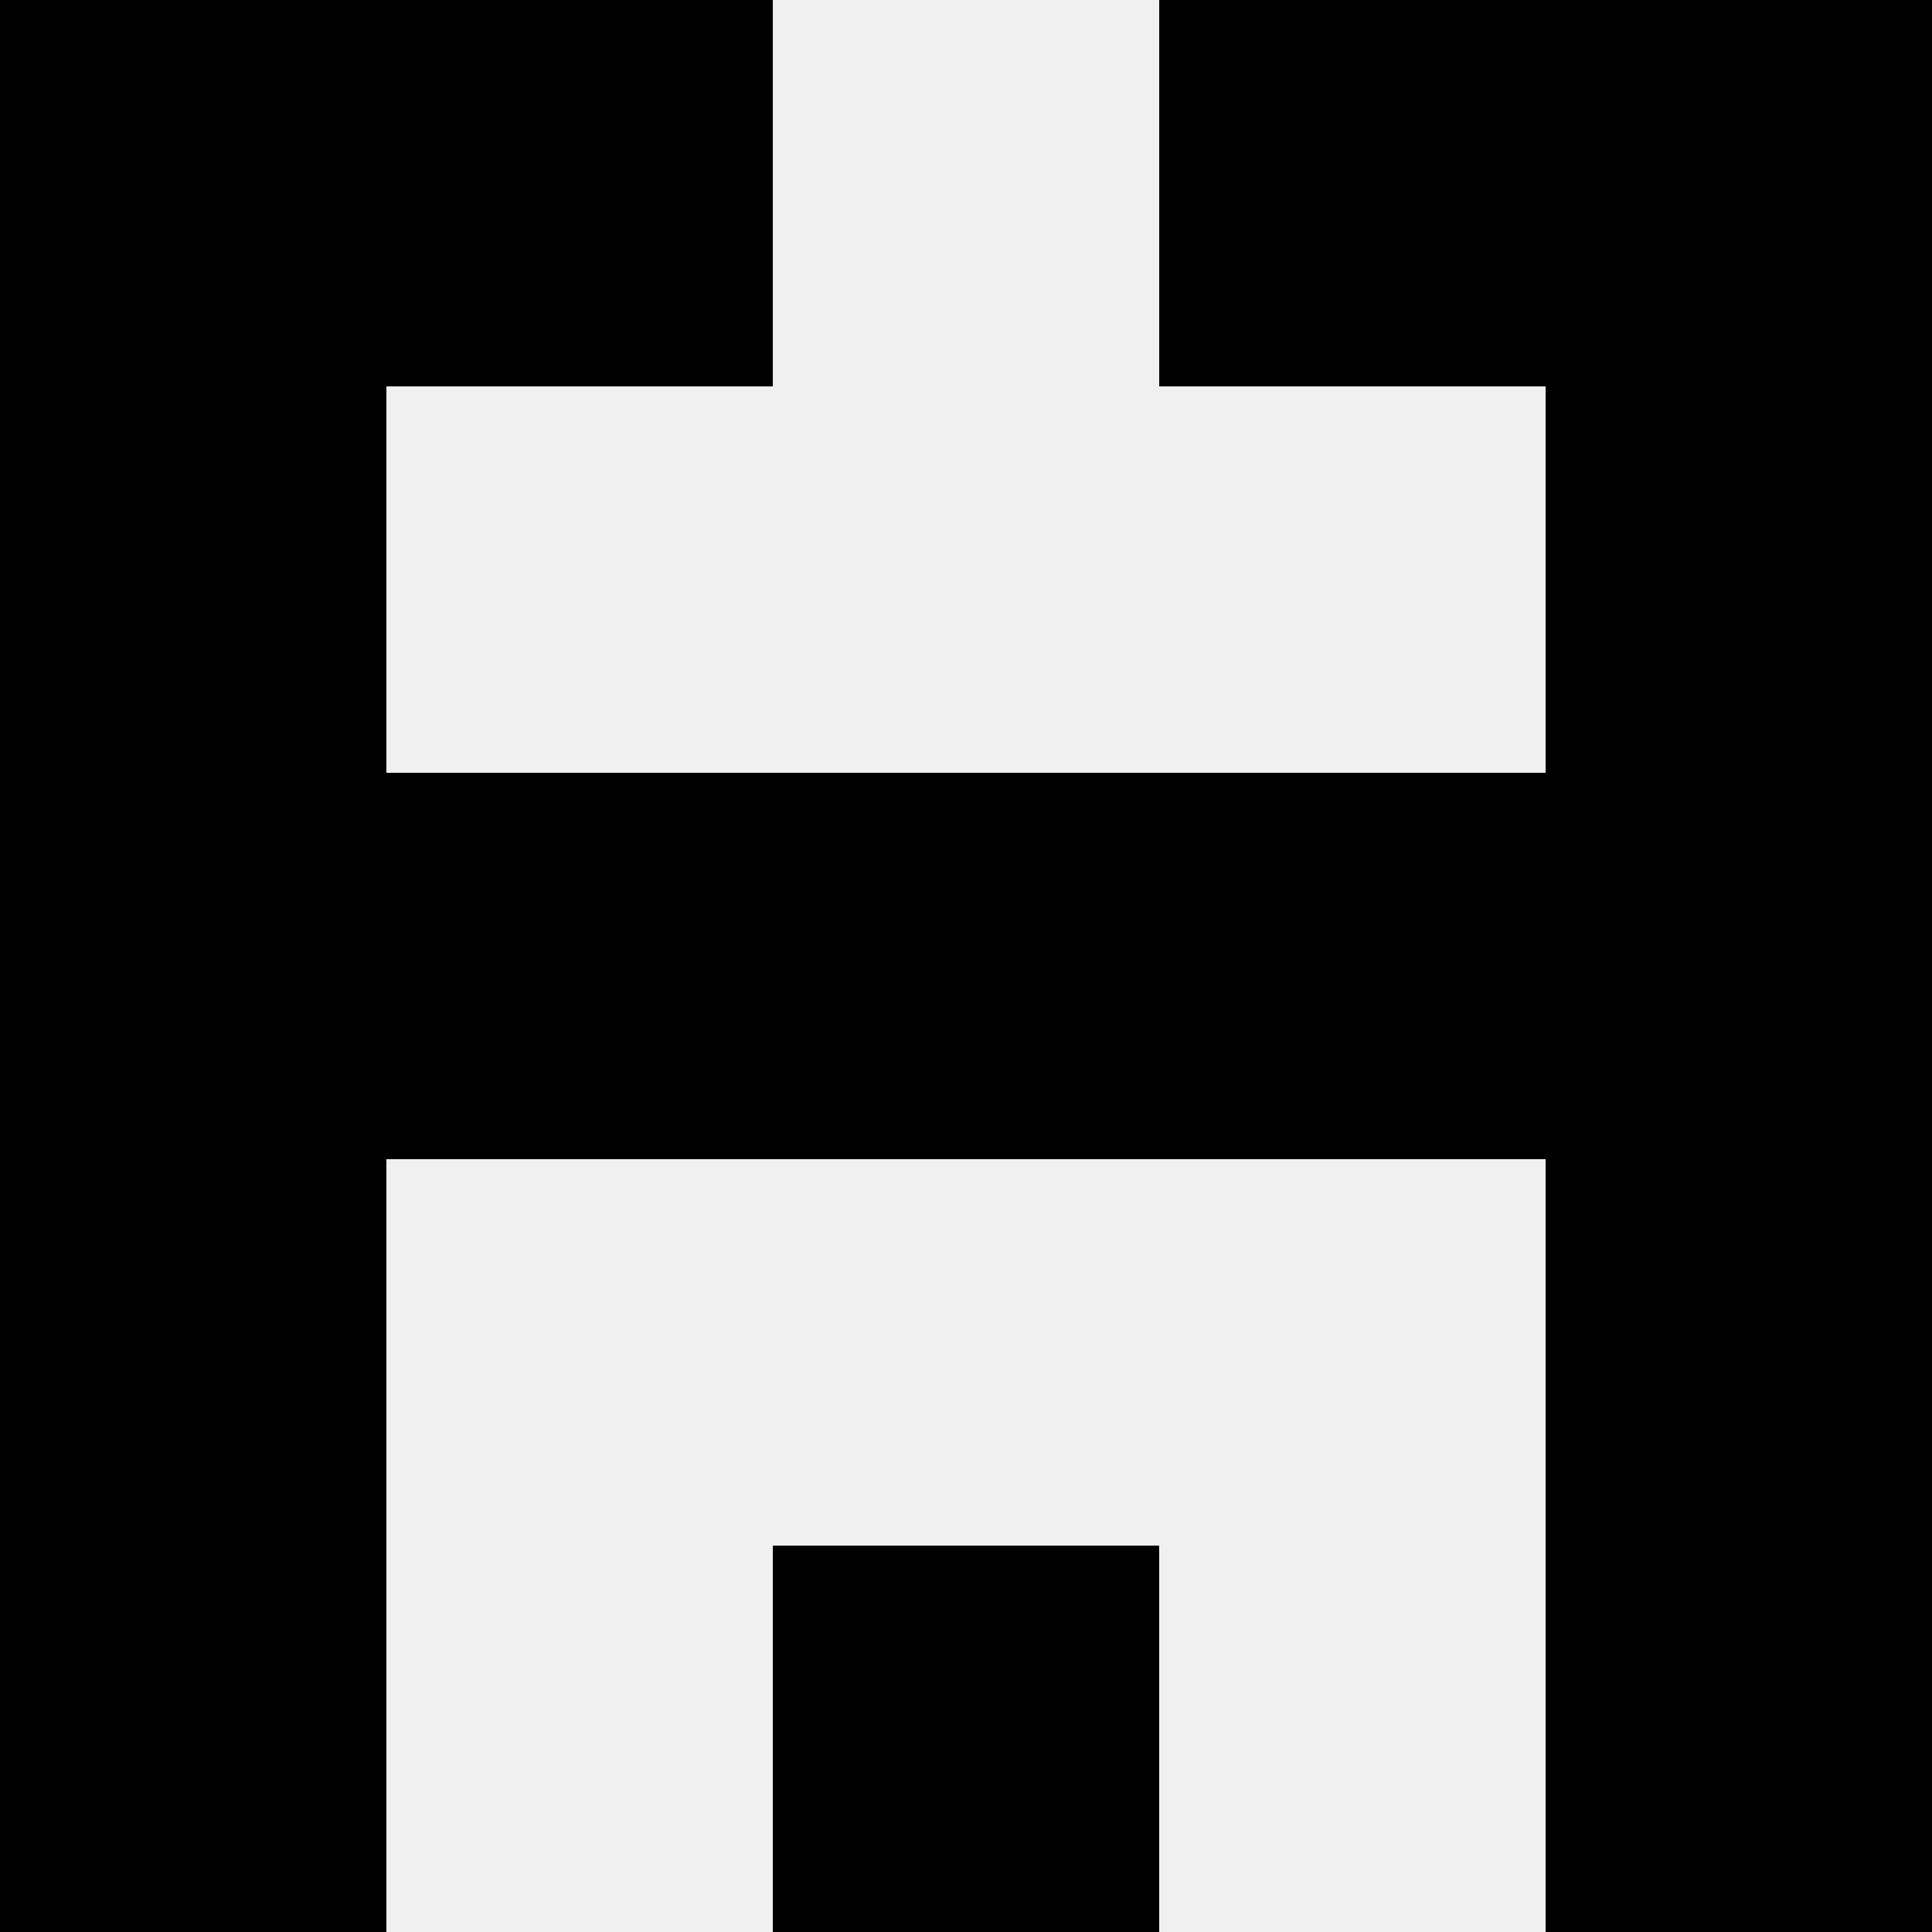
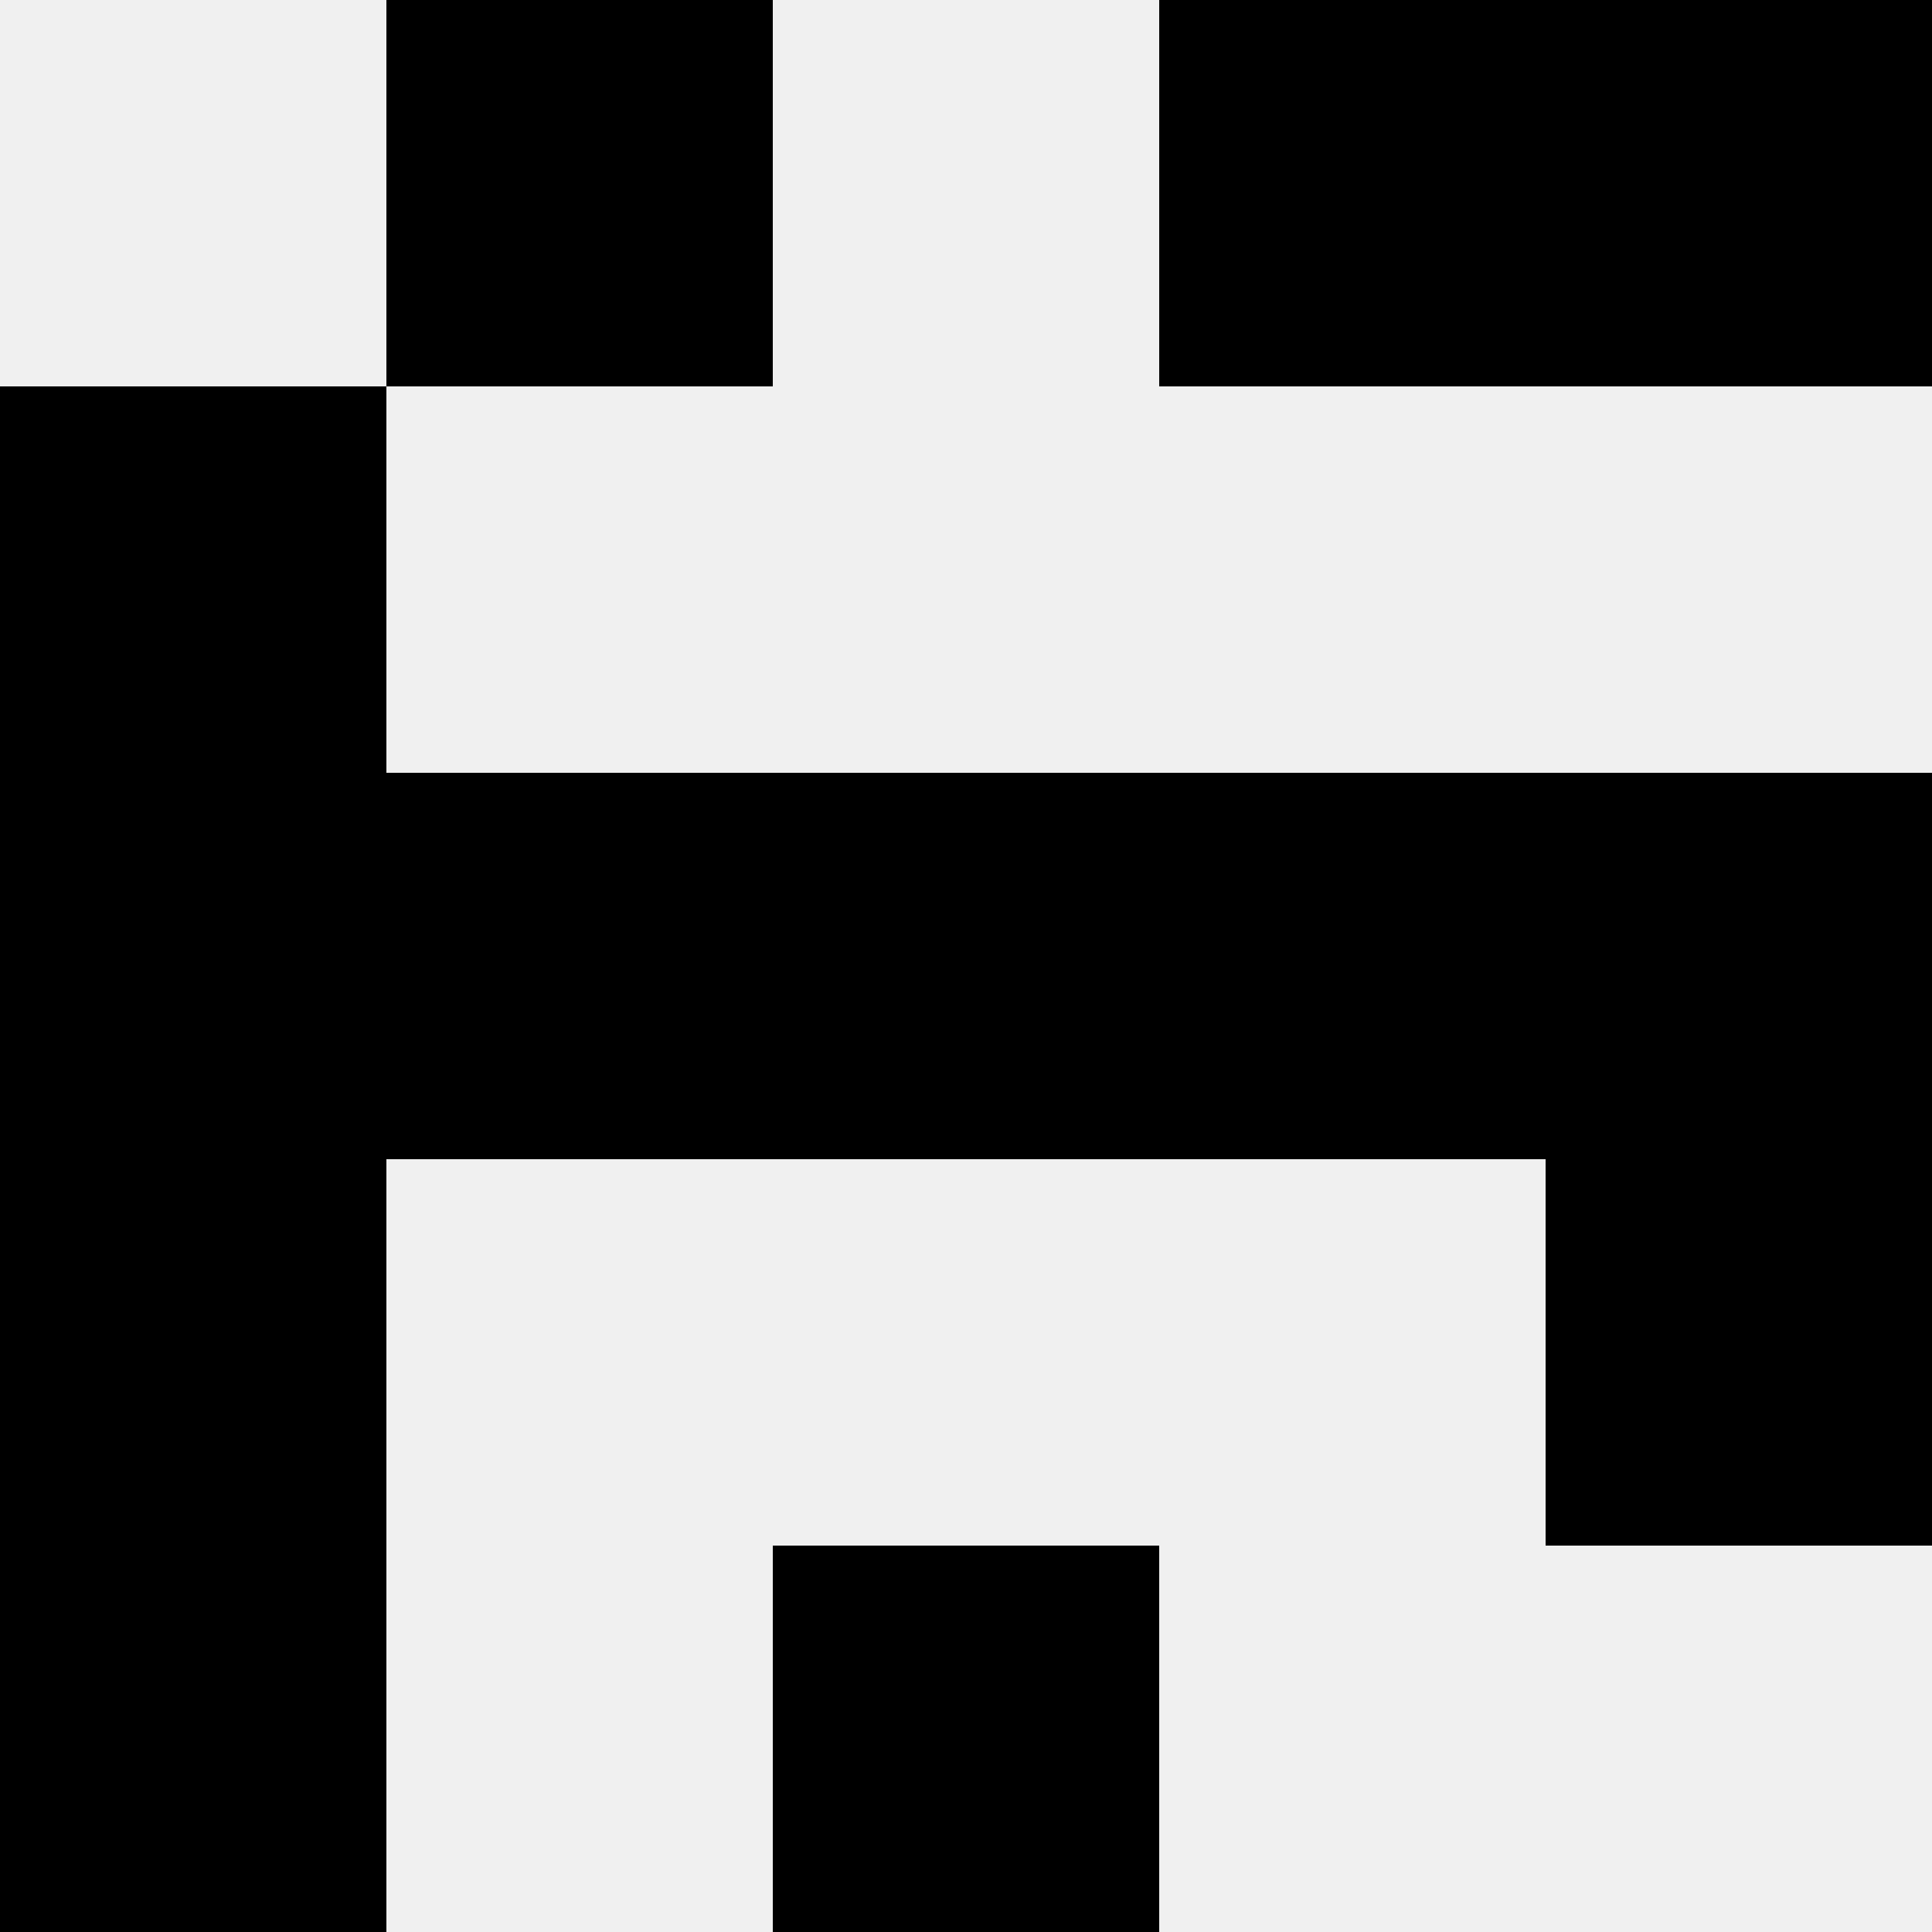
<svg xmlns="http://www.w3.org/2000/svg" width="80" height="80">
  <rect width="100%" height="100%" fill="#f0f0f0" />
-   <rect x="0" y="0" width="16" height="16" fill="hsl(7, 70%, 50%)" />
  <rect x="64" y="0" width="16" height="16" fill="hsl(7, 70%, 50%)" />
  <rect x="16" y="0" width="16" height="16" fill="hsl(7, 70%, 50%)" />
  <rect x="48" y="0" width="16" height="16" fill="hsl(7, 70%, 50%)" />
  <rect x="0" y="16" width="16" height="16" fill="hsl(7, 70%, 50%)" />
-   <rect x="64" y="16" width="16" height="16" fill="hsl(7, 70%, 50%)" />
  <rect x="0" y="32" width="16" height="16" fill="hsl(7, 70%, 50%)" />
  <rect x="64" y="32" width="16" height="16" fill="hsl(7, 70%, 50%)" />
  <rect x="16" y="32" width="16" height="16" fill="hsl(7, 70%, 50%)" />
  <rect x="48" y="32" width="16" height="16" fill="hsl(7, 70%, 50%)" />
  <rect x="32" y="32" width="16" height="16" fill="hsl(7, 70%, 50%)" />
  <rect x="32" y="32" width="16" height="16" fill="hsl(7, 70%, 50%)" />
  <rect x="0" y="48" width="16" height="16" fill="hsl(7, 70%, 50%)" />
  <rect x="64" y="48" width="16" height="16" fill="hsl(7, 70%, 50%)" />
  <rect x="0" y="64" width="16" height="16" fill="hsl(7, 70%, 50%)" />
-   <rect x="64" y="64" width="16" height="16" fill="hsl(7, 70%, 50%)" />
  <rect x="32" y="64" width="16" height="16" fill="hsl(7, 70%, 50%)" />
  <rect x="32" y="64" width="16" height="16" fill="hsl(7, 70%, 50%)" />
</svg>